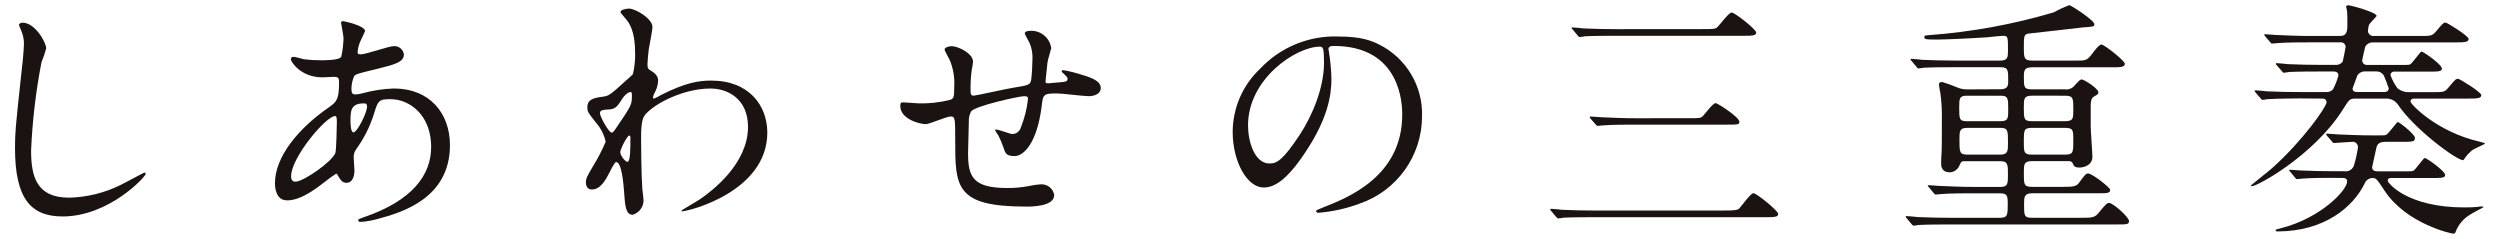
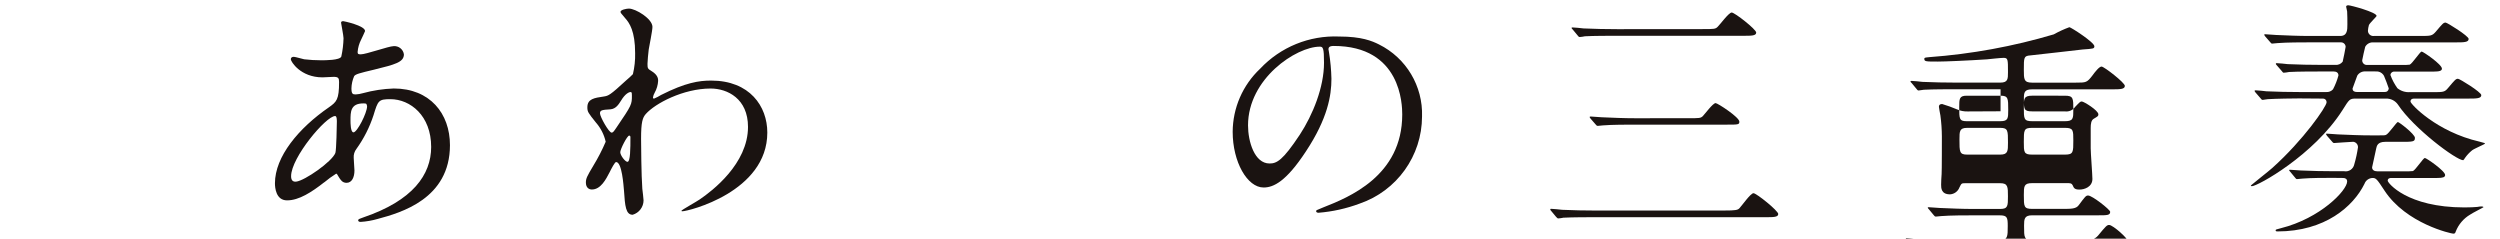
<svg xmlns="http://www.w3.org/2000/svg" id="_グループ_31734" data-name="グループ_31734" width="440" height="42" version="1.1" viewBox="0 0 440 42">
  <defs>
    <style>
      .st0 {
        fill: #1a1311;
      }
    </style>
  </defs>
-   <path id="_パス_132596" data-name="パス_132596" class="st0" d="M8.13,8.519c-.223.83-.5,1.645-.828,2.44-.994,5.117-1.606,10.301-1.829,15.509,0,4.4.827,8.32,6.665,8.32,3.179-.068,6.304-.842,9.147-2.267.654-.3,3.965-2.134,4.139-2.134.11-.01.208.07.218.18.001.013.001.025,0,.038,0,.479-6.447,7.492-14.636,7.492-5.664,0-8.363-3.266-8.363-12.023,0-2.7.085-3.571,1-12.109.176-1.438.568-5.01.568-6.229.012-.731-.121-1.457-.392-2.136-.044-.131-.48-1.132-.48-1.175,0-.3.349-.436.61-.436,2.266,0,4.183,3.528,4.183,4.53" />
  <path id="_パス_132597" data-name="パス_132597" class="st0" d="M57.06,32.085c-2.222,1.743-4.444,3.18-6.535,3.18-1.961,0-2.135-2.222-2.135-3.006,0-4.7,4.181-9.713,9.5-13.373,1.35-.958,1.786-1.351,1.786-4.444,0-.7-.131-.915-.958-.915-.087,0-1.654.088-1.959.088-3.879,0-5.577-2.788-5.577-3.18,0-.261.174-.436.523-.436.261,0,1.568.392,1.829.436.984.116,1.973.174,2.964.174.783,0,3.31,0,3.571-.653.234-1.06.365-2.139.392-3.224,0-.436-.436-2.658-.436-2.744,0-.219.218-.263.392-.263.087,0,3.834.784,3.834,1.743,0,.044-.654,1.438-.7,1.525-.34.665-.548,1.39-.61,2.135,0,.349.044.436.566.436.915,0,4.922-1.438,5.75-1.438.896-.087,1.702.547,1.83,1.438,0,1.394-1.568,1.786-5.27,2.7-2.57.61-3.224.784-3.485,1.134-.297.674-.46,1.398-.48,2.134,0,1,.219,1.089.742,1.089.428-.023.852-.096,1.263-.218,1.777-.487,3.604-.765,5.445-.828,6.361,0,9.889,4.4,9.889,9.976,0,9.453-8.669,11.893-12.721,12.982-.978.282-1.984.457-3,.523-.261,0-.436-.087-.436-.3,0-.174.347-.305.871-.479,8.755-2.963,11.979-7.536,11.979-12.416,0-5.488-3.658-8.407-7.187-8.407-2.091,0-2.178.261-2.961,2.832-.694,2.117-1.708,4.115-3.007,5.924-.348.446-.518,1.004-.478,1.568,0,.349.131,1.917.131,2.222,0,1.176-.436,2.178-1.394,2.178-.741,0-1.046-.523-1.351-1-.3-.523-.348-.61-.479-.61-.73.461-1.428.97-2.09,1.524M59.026,26.909c.174-.436.261-5.009.261-5.488,0-.261,0-1-.3-1-1.612,0-7.754,7.318-7.754,10.586,0,.609.218,1.046.915.958,1.481-.176,6.272-3.485,6.883-5.054M63.954,18.199c-2.266,0-2.266,1.481-2.266,3.006,0,.392,0,2.09.523,2.09.653,0,2.395-3.441,2.395-4.573-.008-.154-.052-.303-.129-.436-.088-.087-.393-.087-.523-.087" />
  <path id="_パス_132598" data-name="パス_132598" class="st0" d="M114.698,12.527c1.134.7,1.134,1.394,1.134,1.7-.04.735-.249,1.45-.61,2.091-.15.255-.252.536-.3.828-.011.108.067.204.174.218.438-.183.86-.402,1.262-.654,4.313-2.178,6.666-2.527,8.8-2.527,6.8,0,9.889,4.531,9.889,9.148,0,10.455-13.94,13.853-14.942,13.853-.087,0-.173,0-.173-.087,0-.131,2.744-1.656,3.223-2,2.177-1.481,8.494-6.274,8.494-12.764,0-4.965-3.616-6.752-6.577-6.752-4.792,0-9.758,2.614-11.414,4.487-.566.654-.828,1.393-.828,4.356,0,.958.044,6.49.218,8.8.044.349.218,1.786.218,2.048-.011,1.173-.791,2.199-1.917,2.526-1.22,0-1.35-1.567-1.525-4.225-.086-.915-.349-5.054-1.393-5.054-.219,0-.785,1.089-1.134,1.787-.654,1.262-1.568,3.048-3.136,3.048-.523,0-1.046-.349-1.046-1.22,0-.741.218-1.133,1.307-2.963.827-1.354,1.555-2.766,2.178-4.225-.278-1.243-.862-2.396-1.7-3.355-1.394-1.743-1.525-1.917-1.525-2.7,0-1.481,1.176-1.656,2.961-1.917.741-.131,1-.174,3.921-2.875.396-.328.774-.677,1.133-1.046.291-1.211.422-2.455.392-3.7,0-3.878-1-5.315-1.742-6.143-.742-.871-.829-.958-.829-1.133,0-.349,1.046-.565,1.481-.565,1.176,0,4.139,1.785,4.139,3.223,0,.654-.566,3.4-.654,3.965-.088.7-.218,2.046-.218,2.526,0,.828.044.871.739,1.307M109.298,17.718c-.392.61-.87,1.438-1.872,1.524-1.4.088-1.83.131-1.83.7,0,.61,1.568,3.4,2.047,3.4.261,0,.392-.218.871-.915,2.7-3.963,2.7-4.051,2.7-5.619,0-.349,0-.566-.174-.61-.261-.044-1,.261-1.743,1.525M109.166,26.784c0,.566.873,1.7,1.263,1.7.524,0,.524-2.353.524-4.357,0-.174-.088-.261-.219-.261-.349,0-1.568,2.4-1.568,2.919" />
-   <path id="_パス_132599" data-name="パス_132599" class="st0" d="M184.36,10.958c-.305,2.919-.349,3.224-.349,3.484,0,.219.349.219.479.219.174,0,1.7-.174,2.048-.174.959-.088,1.351-.131,1.351-.61,0-.261-.087-.349-.871-1.089-.095-.056-.159-.152-.174-.261,0-.174.261-.174.349-.174,1.062.189,2.111.451,3.137.784,2.744.784,3.4,1.48,3.4,2.351,0,1.133-1.263,1.438-2.133,1.438s-4.662-.479-5.446-.479c-2.526,0-2.569.087-2.832,2.353-.828,6.447-3.179,8.669-4.747,8.669-1.481,0-1.656-.479-2.048-1.743-.233-.656-.51-1.296-.828-1.916-.22-.285-.409-.591-.566-.915,0-.087.131-.087.218-.087.479,0,2.439.783,2.832.783.689-.011,1.29-.471,1.48-1.133.64-1.591,1.065-3.261,1.263-4.965,0-.349,0-.566-.654-.566-.915,0-8.8,1.743-9.365,2.7-.287.55-.422,1.166-.392,1.786-.044,1.438-.132,5.4-.132,5.532,0,4.1.785,6.143,6.884,6.143,1.286.01,2.57-.107,3.834-.349.688-.154,1.387-.255,2.09-.3,1.145-.061,2.155.743,2.353,1.872,0,2.048-3.965,2.048-4.967,2.048-12.458,0-12.458-3.485-12.458-11.761,0-3.66,0-4.1-.784-4.1-.742,0-3.747,1.351-4.4,1.351-.959,0-4.486-.828-4.486-3.224,0-.566.174-.61.566-.61.436,0,2.266.174,2.656.174,1.864.05,3.725-.155,5.533-.61.7-.218.741-.61.741-2.222.106-1.557-.133-3.119-.7-4.573-.131-.349-1-1.873-1-2.048,0-.392.741-.61,1.264-.61,1.046,0,3.746,1.22,3.746,2.745-.037.455-.11.907-.218,1.351-.15,1.111-.223,2.232-.217,3.353,0,.915,0,1.263.565,1.263.3,0,5.794-1.219,6.927-1.393,2.7-.436,3.005-.479,3.179-1.394.131-.873.219-2.963.219-3.529.069-1.03-.11-2.061-.524-3.006-.042-.044-.828-1.525-.828-1.612,0-.436.742-.479.959-.479,1.841-.107,3.454,1.222,3.7,3.05,0,.087-.61,2.091-.654,2.483" />
  <path id="_パス_132600" data-name="パス_132600" class="st0" d="M233.809,8.693c0,.131.087.3.087.479.256,1.556.402,3.128.436,4.705,0,2.919-.654,6.97-4.487,12.763-3.484,5.315-5.706,6.361-7.449,6.361-2.874,0-5.445-4.487-5.445-9.8.019-4.21,1.768-8.226,4.835-11.109,3.59-3.819,8.664-5.886,13.9-5.663,3.965,0,5.794.784,7.014,1.393,4.791,2.377,7.753,7.332,7.579,12.677-.014,6.93-4.423,13.088-10.978,15.335-2.324.87-4.758,1.412-7.231,1.612-.174,0-.436-.045-.436-.3,0-.132.087-.174,1.176-.61,4.53-1.786,13.984-5.533,13.984-16.38,0-1.7-.175-12.067-12.067-12.067-.873,0-.915.349-.915.61M219.653,22.067c0,2.832,1.134,6.708,3.79,6.708,1.263,0,2.309-.523,5.314-5.053,2.309-3.529,4.27-8.364,4.27-12.677,0-2.614-.174-2.832-.742-2.832-4.136,0-12.632,5.62-12.632,13.853" />
  <path id="_パス_132601" data-name="パス_132601" class="st0" d="M303.431,37.052c2.048,0,2.4-.087,2.7-.391.392-.393,1.961-2.658,2.483-2.658s4.355,3.092,4.355,3.658-.827.566-2.264.566h-30.014c-1,0-3.963,0-5.532.087-.302.065-.607.109-.915.131-.129,0-.217-.131-.391-.3l-.829-1c-.173-.175-.173-.219-.173-.263-.009-.063.034-.121.097-.131.011-.002.022-.002.032-0.0.305,0,1.656.131,1.96.174,1.962.087,3.921.131,5.969.131l22.522-.004ZM299.597,5.122c2.049,0,2.31,0,2.7-.392.391-.349,1.959-2.527,2.483-2.527s4.312,2.963,4.312,3.528-.828.568-2.222.568h-22.432c-.958,0-3.963,0-5.488.086-.301.066-.607.11-.915.131-.173,0-.261-.131-.392-.3l-.828-1c-.173-.174-.217-.218-.217-.3s.129-.087.173-.087c.3,0,1.656.131,1.917.174,2,.087,3.965.131,5.969.131l14.94-.012ZM297.197,20.804c1.917,0,2.091,0,2.483-.349.349-.349,1.785-2.309,2.266-2.309.349,0,4.181,2.483,4.181,3.268,0,.523-.218.523-2.178.523h-16.33c-1,0-3.963,0-5.488.131-.175,0-.785.087-.915.087-.174,0-.261-.087-.392-.261l-.871-1c-.131-.174-.174-.218-.174-.3,0-.044.043-.087.174-.087.3,0,1.655.131,1.917.131,2,.087,3.92.174,5.968.174l9.359-.008Z" />
-   <path id="_パス_132602" data-name="パス_132602" class="st0" d="M352.098,15.708c1.349,0,1.349-.784,1.349-1.438,0-1.917,0-2.44-1.349-2.44h-8.012c-.96,0-3.967,0-5.491.087-.131,0-.784.131-.915.131-.174,0-.261-.131-.392-.3l-.828-1c-.174-.174-.218-.217-.218-.261,0-.087.087-.129.174-.129.3,0,1.655.129,1.917.174,2,.086,3.963.129,5.967.129h7.755c1.349,0,1.349-.653,1.349-1.83,0-2.264,0-2.526-.784-2.526-.477,0-2.527.218-2.919.261-3.31.218-7.362.392-8.625.392-2.134,0-2.395,0-2.395-.479,0-.218.087-.218.871-.3,7.426-.546,14.772-1.89,21.911-4.008.881-.493,1.799-.915,2.746-1.263.26,0,4.4,2.658,4.4,3.355,0,.436-.217.436-2.045.566-.524.044-7.8.915-9.236,1.046-1.133.087-1.133.349-1.133,2.526,0,1.657,0,2.265,1.438,2.265h7.71c1.83,0,1.962,0,2.961-1.307.348-.479,1.134-1.524,1.568-1.524s4.1,2.831,4.1,3.4c0,.61-.871.61-2.351.61h-13.94c-1.394,0-1.481.523-1.481,1.7,0,1.786,0,2.178,1.438,2.178h5.75c.71.11,1.42-.194,1.83-.784.828-.871.915-.958,1.176-.958.347,0,2.918,1.568,2.918,2.266,0,.3-.087.347-.827.784-.434.261-.523.871-.523,1.611v3.573c0,.871.3,4.662.3,5.4,0,1.394-1.394,1.873-2.266,1.873s-1-.261-1.22-.784c-.174-.349-.435-.349-1-.349h-6.142c-1.438,0-1.438.568-1.438,2.091,0,2.048,0,2.44,1.481,2.44h5.309c1.567,0,2.4,0,2.874-.654,1.133-1.525,1.263-1.7,1.656-1.7.7,0,3.876,2.483,3.876,2.875,0,.61-.566.61-2.135.61h-11.584c-1.394,0-1.438.654-1.438,1.83,0,2.177,0,2.482,1.481,2.482h8.538c1.787,0,2.351,0,3-.739,1.4-1.7,1.568-1.873,1.961-1.873.655,0,3.485,2.482,3.485,3.179,0,.566-.218.61-2.177.61h-29.269c-1,0-4.007,0-5.532.087-.131,0-.784.131-.915.131s-.218-.131-.392-.3l-.828-1c-.173-.174-.173-.219-.173-.263-.009-.063.034-.121.097-.131.011-.002.022-.002.032-0.0.3,0,1.656.131,1.961.174,1.959.087,3.92.131,5.969.131h8.537c1.352,0,1.352-.565,1.352-2.439,0-1.481-.088-1.873-1.4-1.873h-4.835c-.958,0-3.963,0-5.489.131-.13,0-.782.087-.915.087-.173,0-.261-.087-.391-.261l-.829-1c-.173-.218-.217-.218-.217-.3s.088-.087.173-.087c.306,0,1.656.131,1.917.131,2,.087,3.965.174,5.969.174h4.705c1.349,0,1.349-.566,1.349-2.222s0-2.309-1.349-2.309h-6.187c-.652,0-.652.044-1,.742-.263.698-.912,1.176-1.656,1.219-1.568,0-1.568-1.133-1.568-1.7,0-.131.044-1.657.087-1.873.044-.393.044-6.317.044-6.621-.007-1.238-.094-2.474-.26-3.7-.044-.261-.261-1.307-.261-1.525,0-.3.173-.479.566-.479.904.268,1.791.587,2.658.958.577.25,1.201.369,1.829.349l5.796-.029ZM352.098,21.327c1.349,0,1.349-.523,1.349-2,0-2,0-2.483-1.349-2.483h-5.969c-1.307,0-1.307.566-1.307,2.048,0,2,0,2.439,1.307,2.439l5.969-.004ZM352.055,27.209c1.349,0,1.349-.654,1.349-2.091,0-2.135,0-2.614-1.349-2.614h-5.839c-1.351,0-1.351.61-1.351,2.048,0,2.178,0,2.658,1.351,2.658l5.839-.001ZM357.674,16.841c-1.481,0-1.481.522-1.481,2.09,0,2,0,2.4,1.481,2.4h5.75c1.481,0,1.481-.479,1.481-2.048,0-2,0-2.439-1.481-2.439l-5.75-.003ZM357.63,22.504c-1.438,0-1.438.392-1.438,2.483,0,1.786,0,2.222,1.438,2.222h5.837c1.438,0,1.438-.436,1.438-2.483,0-1.786,0-2.222-1.438-2.222h-5.837Z" />
+   <path id="_パス_132602" data-name="パス_132602" class="st0" d="M352.098,15.708h-8.012c-.96,0-3.967,0-5.491.087-.131,0-.784.131-.915.131-.174,0-.261-.131-.392-.3l-.828-1c-.174-.174-.218-.217-.218-.261,0-.087.087-.129.174-.129.3,0,1.655.129,1.917.174,2,.086,3.963.129,5.967.129h7.755c1.349,0,1.349-.653,1.349-1.83,0-2.264,0-2.526-.784-2.526-.477,0-2.527.218-2.919.261-3.31.218-7.362.392-8.625.392-2.134,0-2.395,0-2.395-.479,0-.218.087-.218.871-.3,7.426-.546,14.772-1.89,21.911-4.008.881-.493,1.799-.915,2.746-1.263.26,0,4.4,2.658,4.4,3.355,0,.436-.217.436-2.045.566-.524.044-7.8.915-9.236,1.046-1.133.087-1.133.349-1.133,2.526,0,1.657,0,2.265,1.438,2.265h7.71c1.83,0,1.962,0,2.961-1.307.348-.479,1.134-1.524,1.568-1.524s4.1,2.831,4.1,3.4c0,.61-.871.61-2.351.61h-13.94c-1.394,0-1.481.523-1.481,1.7,0,1.786,0,2.178,1.438,2.178h5.75c.71.11,1.42-.194,1.83-.784.828-.871.915-.958,1.176-.958.347,0,2.918,1.568,2.918,2.266,0,.3-.087.347-.827.784-.434.261-.523.871-.523,1.611v3.573c0,.871.3,4.662.3,5.4,0,1.394-1.394,1.873-2.266,1.873s-1-.261-1.22-.784c-.174-.349-.435-.349-1-.349h-6.142c-1.438,0-1.438.568-1.438,2.091,0,2.048,0,2.44,1.481,2.44h5.309c1.567,0,2.4,0,2.874-.654,1.133-1.525,1.263-1.7,1.656-1.7.7,0,3.876,2.483,3.876,2.875,0,.61-.566.61-2.135.61h-11.584c-1.394,0-1.438.654-1.438,1.83,0,2.177,0,2.482,1.481,2.482h8.538c1.787,0,2.351,0,3-.739,1.4-1.7,1.568-1.873,1.961-1.873.655,0,3.485,2.482,3.485,3.179,0,.566-.218.61-2.177.61h-29.269c-1,0-4.007,0-5.532.087-.131,0-.784.131-.915.131s-.218-.131-.392-.3l-.828-1c-.173-.174-.173-.219-.173-.263-.009-.063.034-.121.097-.131.011-.002.022-.002.032-0.0.3,0,1.656.131,1.961.174,1.959.087,3.92.131,5.969.131h8.537c1.352,0,1.352-.565,1.352-2.439,0-1.481-.088-1.873-1.4-1.873h-4.835c-.958,0-3.963,0-5.489.131-.13,0-.782.087-.915.087-.173,0-.261-.087-.391-.261l-.829-1c-.173-.218-.217-.218-.217-.3s.088-.087.173-.087c.306,0,1.656.131,1.917.131,2,.087,3.965.174,5.969.174h4.705c1.349,0,1.349-.566,1.349-2.222s0-2.309-1.349-2.309h-6.187c-.652,0-.652.044-1,.742-.263.698-.912,1.176-1.656,1.219-1.568,0-1.568-1.133-1.568-1.7,0-.131.044-1.657.087-1.873.044-.393.044-6.317.044-6.621-.007-1.238-.094-2.474-.26-3.7-.044-.261-.261-1.307-.261-1.525,0-.3.173-.479.566-.479.904.268,1.791.587,2.658.958.577.25,1.201.369,1.829.349l5.796-.029ZM352.098,21.327c1.349,0,1.349-.523,1.349-2,0-2,0-2.483-1.349-2.483h-5.969c-1.307,0-1.307.566-1.307,2.048,0,2,0,2.439,1.307,2.439l5.969-.004ZM352.055,27.209c1.349,0,1.349-.654,1.349-2.091,0-2.135,0-2.614-1.349-2.614h-5.839c-1.351,0-1.351.61-1.351,2.048,0,2.178,0,2.658,1.351,2.658l5.839-.001ZM357.674,16.841c-1.481,0-1.481.522-1.481,2.09,0,2,0,2.4,1.481,2.4h5.75c1.481,0,1.481-.479,1.481-2.048,0-2,0-2.439-1.481-2.439l-5.75-.003ZM357.63,22.504c-1.438,0-1.438.392-1.438,2.483,0,1.786,0,2.222,1.438,2.222h5.837c1.438,0,1.438-.436,1.438-2.483,0-1.786,0-2.222-1.438-2.222h-5.837Z" />
  <path id="_パス_132603" data-name="パス_132603" class="st0" d="M404.641,17.32c-1,0-3.964.042-5.491.131-.173,0-.783.131-.914.131-.174,0-.261-.131-.392-.3l-.87-1q-.175-.218-.175-.3c0-.044.087-.087.175-.087.305,0,1.654.131,1.916.174,2,.087,3.921.131,5.967.131h4.53c.459.04.911-.137,1.221-.479.408-.775.729-1.594.957-2.44,0-.479-.347-.7-.826-.7h-2.353c-1,0-3.965,0-5.49.087-.316.062-.636.106-.957.131-.131,0-.219-.131-.349-.3l-.872-1c-.173-.174-.173-.218-.173-.3,0-.042.087-.087.131-.087.3,0,1.654.131,1.959.174,2.005.087,3.921.131,5.969.131h2.4c.505.055,1.001-.16,1.307-.565.132-.611.437-2.005.523-2.615-.017-.451-.397-.802-.848-.785-.008 0-.016.001-.023.001h-5.619c-1,0-3.965,0-5.488.132-.174,0-.828.087-.959.087s-.218-.087-.349-.261l-.871-1q-.174-.218-.174-.3c0-.044.042-.087.131-.087.349,0,1.655.131,1.961.131,1.96.087,3.92.174,5.967.174h5.314c1.263,0,1.263-1.089,1.263-2.048,0-.523,0-1.786-.042-2.265,0-.131-.176-.7-.176-.828,0-.174.132-.26.393-.26.392,0,4.966,1.219,4.966,1.872,0,.131-1.22,1.263-1.351,1.612-.093.326-.151.661-.174,1,.006.515.429.928.944.922.034-0.0.068-.003.102-.007h8.1c1.917,0,2.135,0,2.788-.741,1.22-1.438,1.35-1.612,1.743-1.612.261,0,4.051,2.353,4.051,2.875,0,.609-.871.609-2.308.609h-14.463c-.592-.047-1.156.261-1.438.784-.044.088-.523,2.265-.523,2.353-.02.441.321.815.763.836.051.002.102-0.0.152-.008h6.013c.479.029.96.015,1.436-.044.437-.174,1.83-2.309,2.091-2.309s3.573,2.266,3.573,3.006c0,.349-.349.523-1.438.523h-6.884c-.353-.052-.681.192-.733.546-.003.021-.005.043-.006.064.302.821.712,1.597,1.22,2.309.612.499,1.389.749,2.177.7h3.965c1.96,0,2.178,0,2.788-.741,1.219-1.438,1.351-1.612,1.741-1.612.306,0,4.1,2.353,4.1,2.875,0,.61-.871.61-2.353.61h-9.5c-.305,0-.61.131-.61.522,0,.436,4.573,5.315,12.153,7.058.871.218.959.261.959.349s-1.96.915-2.266,1.176c-.482.389-.906.844-1.262,1.351-.076.148-.177.28-.3.392-1.221,0-8.712-5.577-11.5-9.8-.484-.693-1.291-1.089-2.135-1.046h-5.228c-1.133,0-1.176.087-2.4,2.046-5.052,7.929-14.941,13.374-15.942,13.374-.088,0-.176-.044-.176-.131,0-.044,3.224-2.569,3.79-3.093,5.488-4.922,9.54-10.8,9.54-11.544.02-.34-.24-.632-.58-.652-.025-.001-.049-.001-.074 0l-4.184-.032ZM410.694,31.303c-1.567,0-3.963,0-5.488.131-.131,0-.784.087-.915.087-.174,0-.217-.087-.392-.3l-.826-1c-.176-.173-.176-.218-.176-.261,0-.086.044-.086.131-.086.3,0,1.657.13,1.917.13,2,.087,3.965.131,5.969.131h1.654c.828.15,1.623-.393,1.786-1.219.289-.985.507-1.99.653-3.006.007-.483-.349-.895-.828-.958-.521,0-3.136.218-3.354.218-.175,0-.261-.087-.392-.261l-.871-1c-.131-.218-.175-.218-.175-.3s.045-.087.175-.087c.3,0,1.656.131,1.917.131,2.0.087,3.92.174,5.967.174h1.046c1.089,0,1.22,0,1.436-.087.437-.131,1.874-2.266,2.093-2.266s3.005,2.135,3.005,2.788c0,.7-.3.7-2.7.7h-2.527c-1.35,0-1.481.741-1.568,1.089-.087.566-.741,3.266-.741,3.4,0,.479.392.7.915.7h4.836c.479.017.959.003,1.437-.044.437-.174,1.83-2.308,2.091-2.308s3.573,2.266,3.573,3c0,.392-.392.523-1.394.523h-8.1c-.261,0-.61.087-.61.479s3.4,4.705,13.5,4.705c.958,0,1.83-.044,2.267-.088.231-.047.465-.076.7-.086.3,0,.392.086.392.131s-2,1.044-2.351,1.307c-1.149.678-2.038,1.72-2.527,2.961-.089.3-.175.392-.437.392-.348,0-8.275-1.743-12.109-7.58-1.308-2-1.481-2.222-2.091-2.222-.65.015-1.223.432-1.438,1.046-1.96,3.965-6.926,8.364-15.333,8.364-.045,0-.3,0-.3-.174s.087-.174.914-.392c6.971-1.741,11.676-6.665,11.676-8.233,0-.392-.263-.61-.7-.61l-1.707-.019ZM416.314,12.571c-.579-.041-1.133.245-1.436.741-.045.131-.829,2.266-.829,2.266,0,.436.3.61.741.61h4.923c.346.039.658-.21.697-.555.004-.033.005-.066.003-.099,0-.087-.786-2.135-.828-2.178-.274-.509-.817-.815-1.394-.784l-1.877-.001Z" />
</svg>